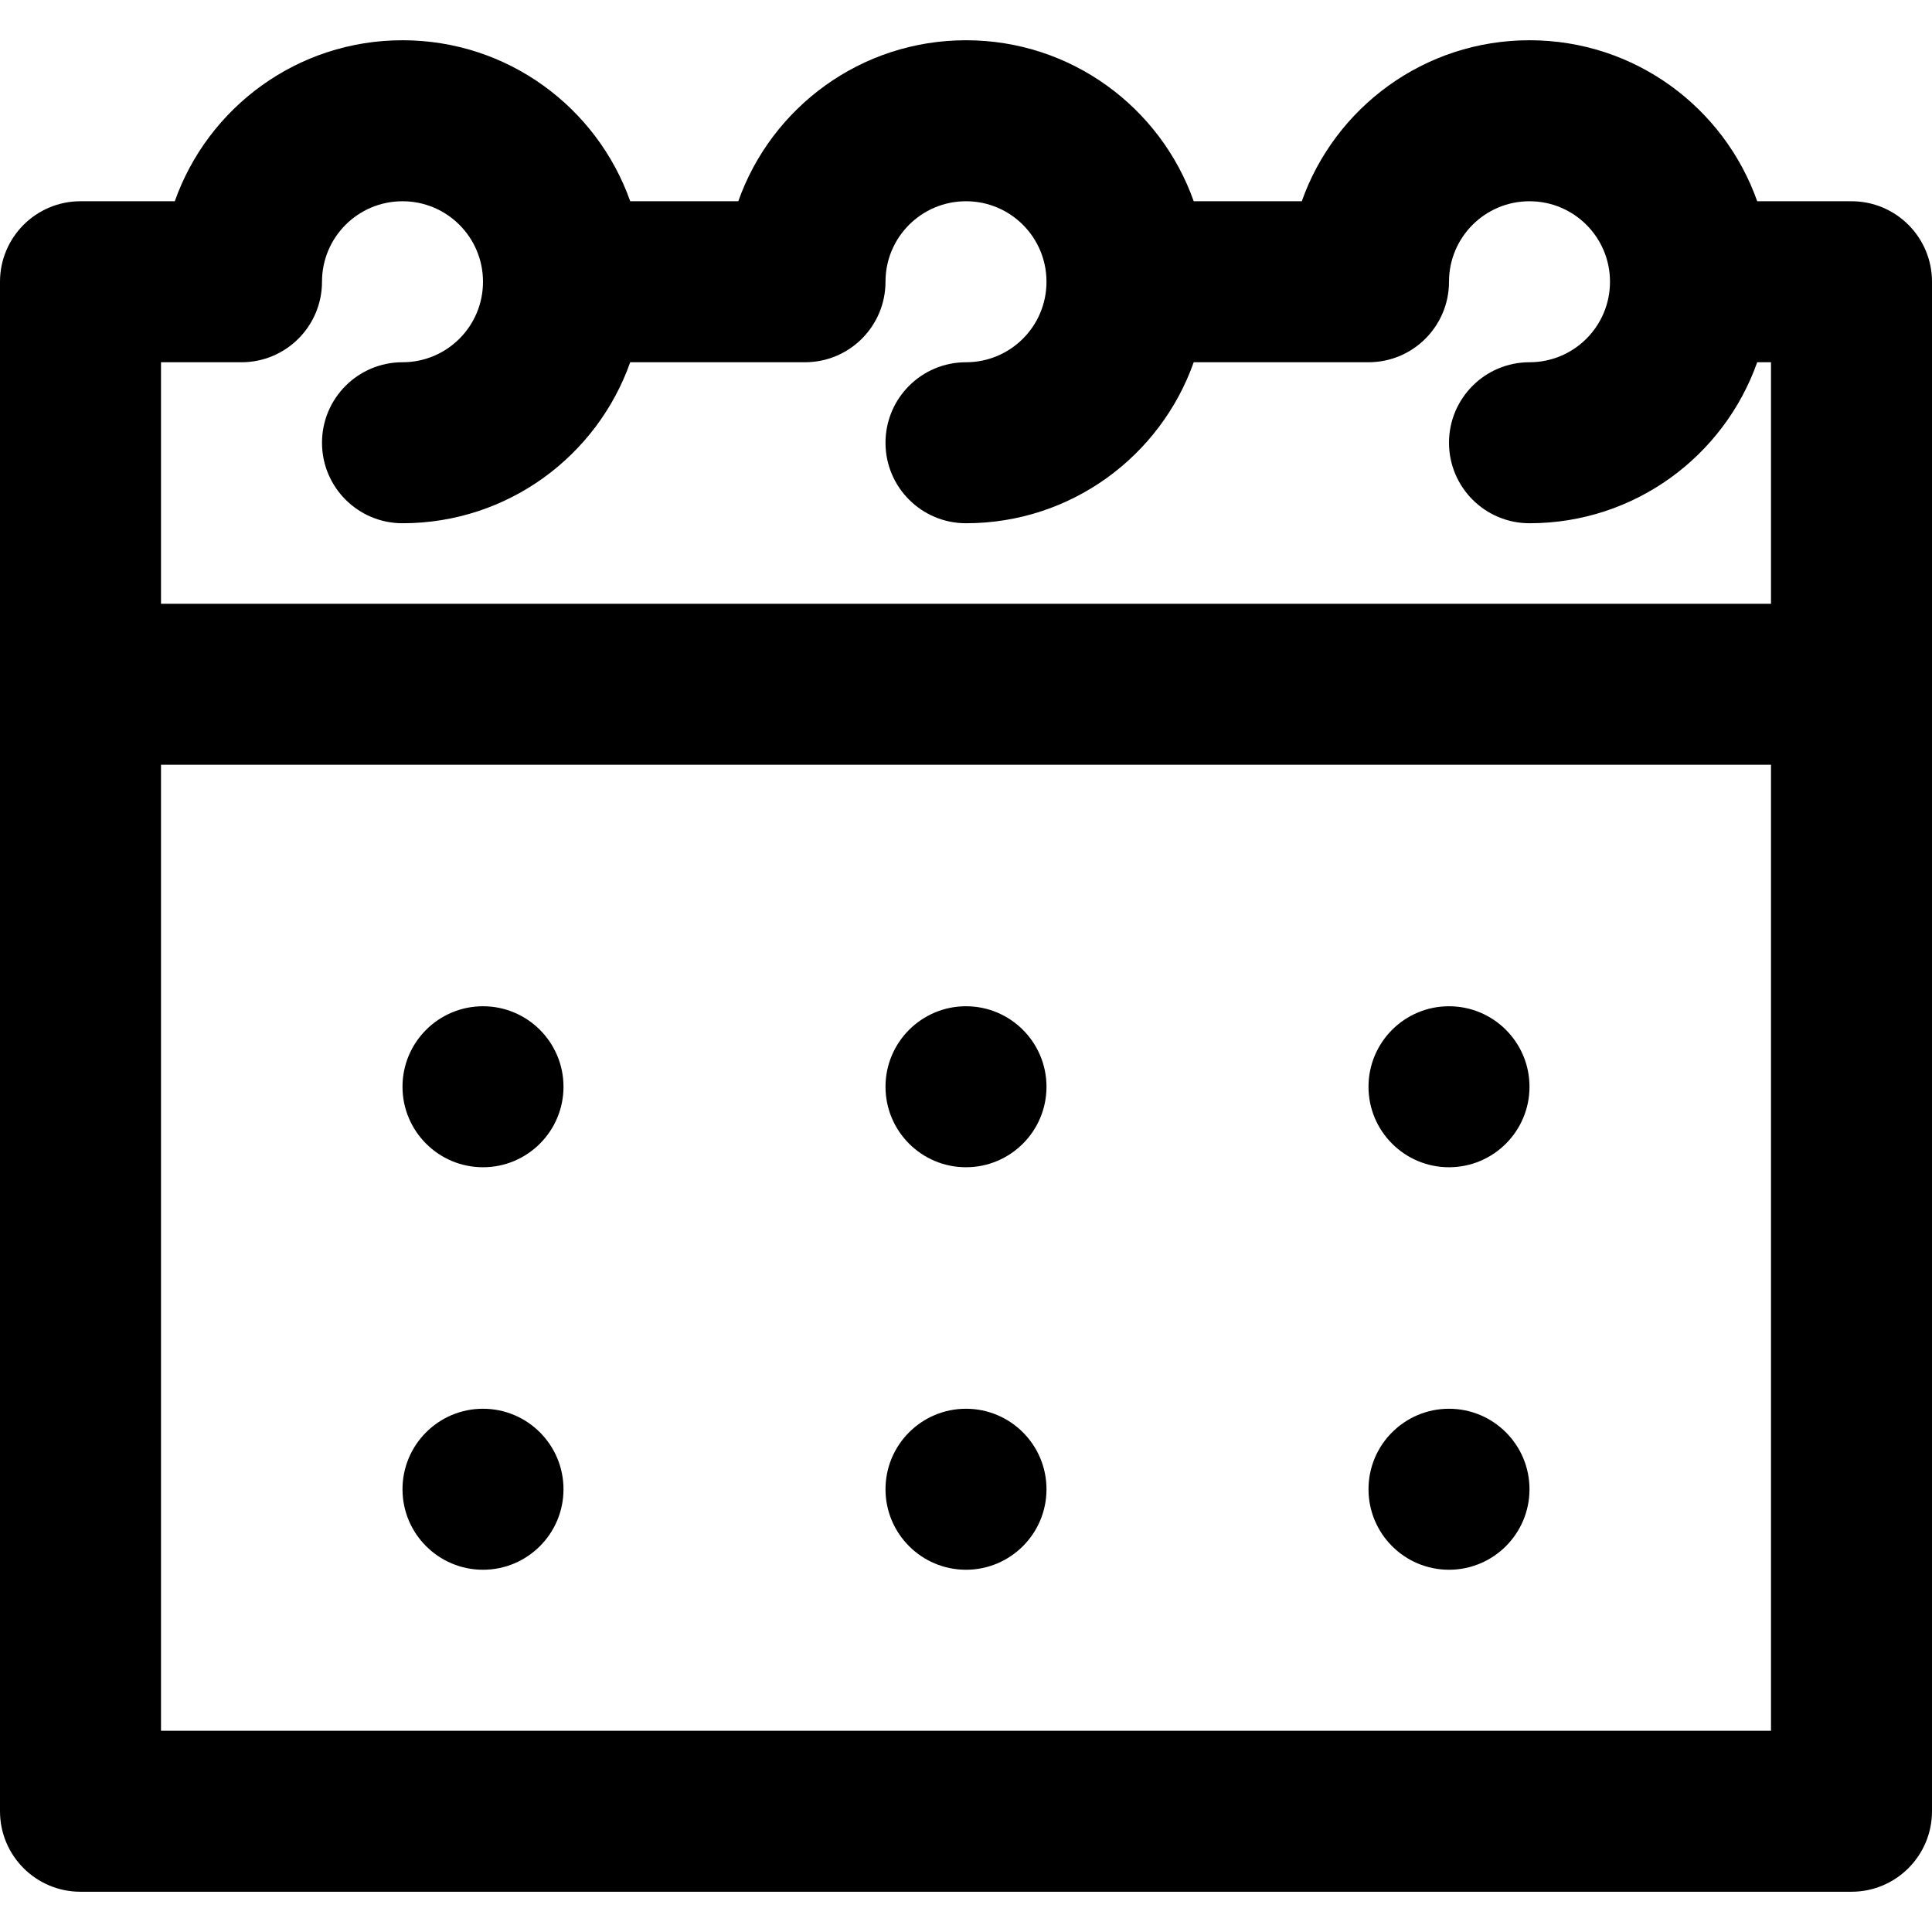
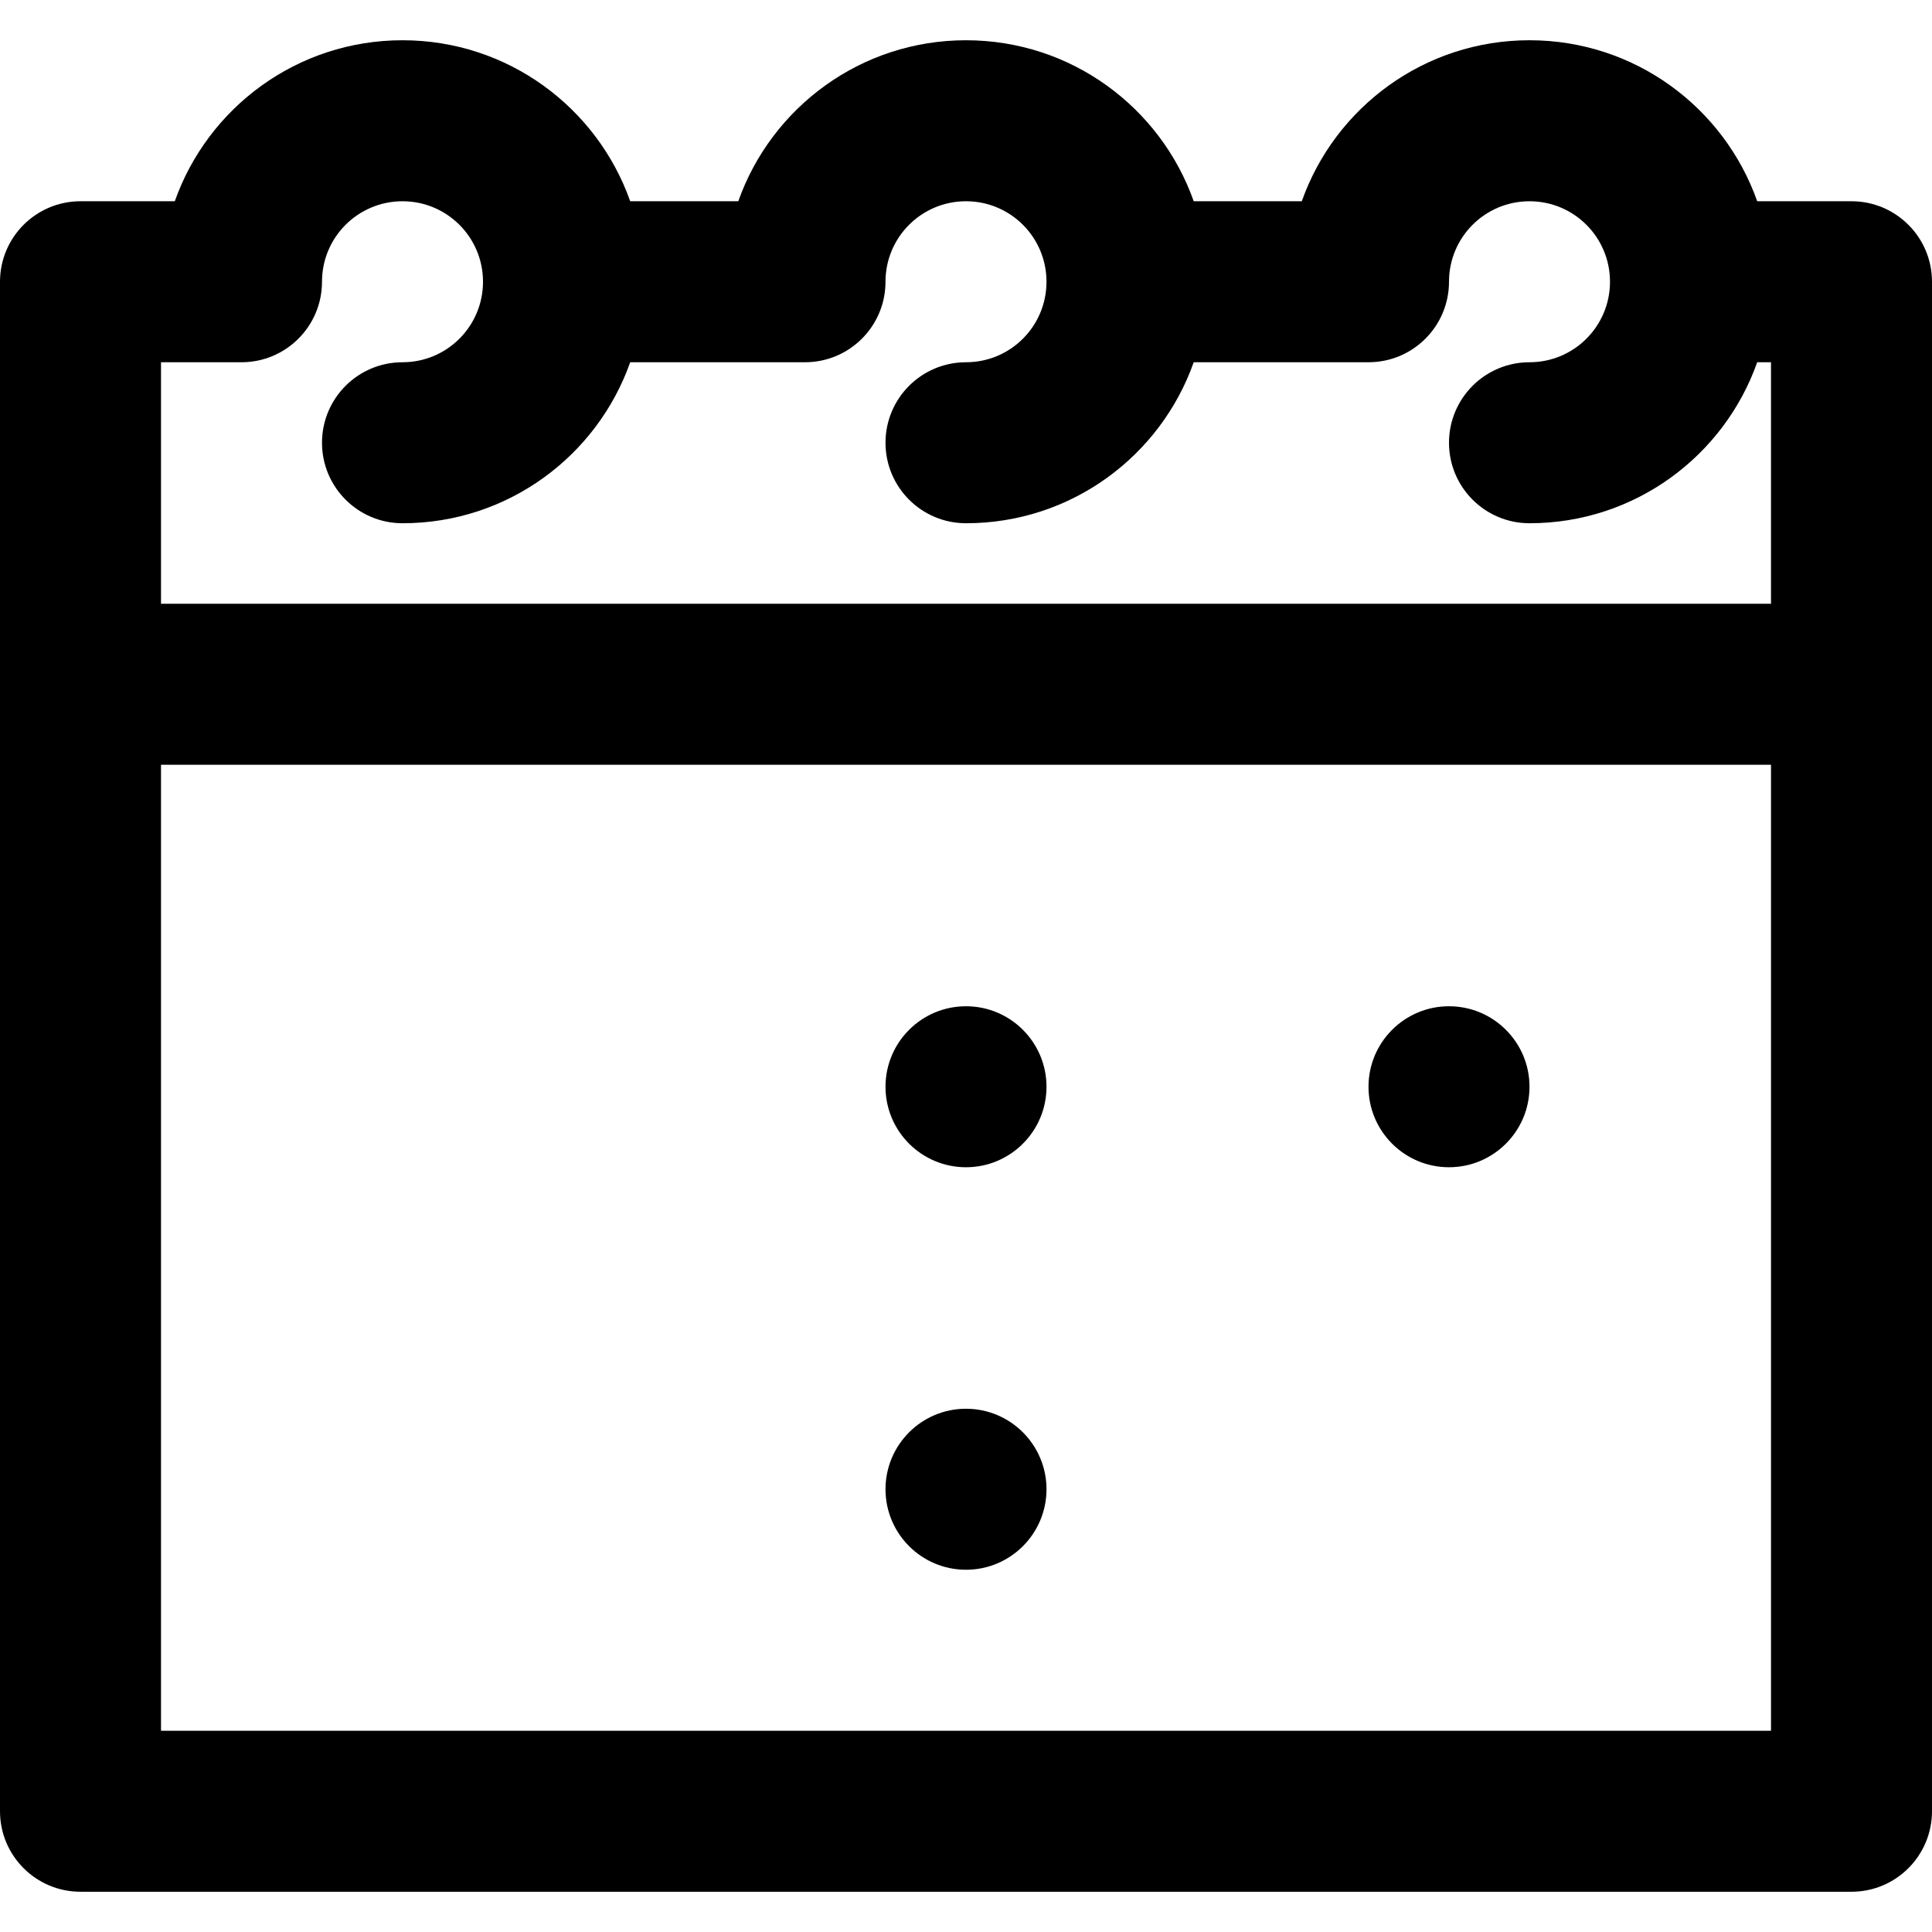
<svg xmlns="http://www.w3.org/2000/svg" fill="#000000" height="800px" width="800px" version="1.1" id="Layer_1" viewBox="0 0 512 512" xml:space="preserve">
  <g>
    <g>
      <g>
        <path d="M490.667,53.333h-24.987c-8.784-24.858-32.474-42.667-60.346-42.667c-27.872,0-51.562,17.808-60.346,42.667h-28.641     C307.562,28.475,283.872,10.667,256,10.667s-51.562,17.808-60.346,42.667h-28.641c-8.784-24.858-32.474-42.667-60.346-42.667     S55.105,28.475,46.321,53.333H21.333C9.551,53.333,0,62.885,0,74.667v106.667V480c0,11.782,9.551,21.333,21.333,21.333h469.333     c11.782,0,21.333-9.551,21.333-21.333V181.333V74.667C512,62.885,502.449,53.333,490.667,53.333z M42.667,96H64     c11.782,0,21.333-9.551,21.333-21.333c0-11.791,9.542-21.333,21.333-21.333S128,62.875,128,74.667S118.458,96,106.667,96     c-11.782,0-21.333,9.551-21.333,21.333c0,11.782,9.551,21.333,21.333,21.333c27.872,0,51.562-17.808,60.346-42.667h46.32     c11.782,0,21.333-9.551,21.333-21.333c0-11.791,9.542-21.333,21.333-21.333s21.333,9.542,21.333,21.333S267.791,96,256,96     c-11.782,0-21.333,9.551-21.333,21.333c0,11.782,9.551,21.333,21.333,21.333c27.872,0,51.562-17.808,60.346-42.667h46.321     C374.449,96,384,86.449,384,74.667c0-11.791,9.542-21.333,21.333-21.333s21.333,9.542,21.333,21.333S417.125,96,405.333,96     C393.551,96,384,105.551,384,117.333c0,11.782,9.551,21.333,21.333,21.333c27.872,0,51.562-17.808,60.346-42.667h3.654v64H42.667     V96z M42.667,458.667v-256h426.667v256H42.667z" />
-         <path d="M128,266.667c-11.776,0-21.333,9.557-21.333,21.333s9.557,21.333,21.333,21.333s21.333-9.557,21.333-21.333     S139.776,266.667,128,266.667z" />
        <path d="M256,266.667c-11.776,0-21.333,9.557-21.333,21.333s9.557,21.333,21.333,21.333s21.333-9.557,21.333-21.333     S267.776,266.667,256,266.667z" />
        <path d="M384,266.667c-11.776,0-21.333,9.557-21.333,21.333s9.557,21.333,21.333,21.333s21.333-9.557,21.333-21.333     S395.776,266.667,384,266.667z" />
-         <path d="M128,373.333c-11.776,0-21.333,9.557-21.333,21.333S116.224,416,128,416s21.333-9.557,21.333-21.333     S139.776,373.333,128,373.333z" />
        <path d="M256,373.333c-11.776,0-21.333,9.557-21.333,21.333S244.224,416,256,416s21.333-9.557,21.333-21.333     S267.776,373.333,256,373.333z" />
-         <path d="M384,373.333c-11.776,0-21.333,9.557-21.333,21.333S372.224,416,384,416s21.333-9.557,21.333-21.333     S395.776,373.333,384,373.333z" />
      </g>
    </g>
  </g>
</svg>